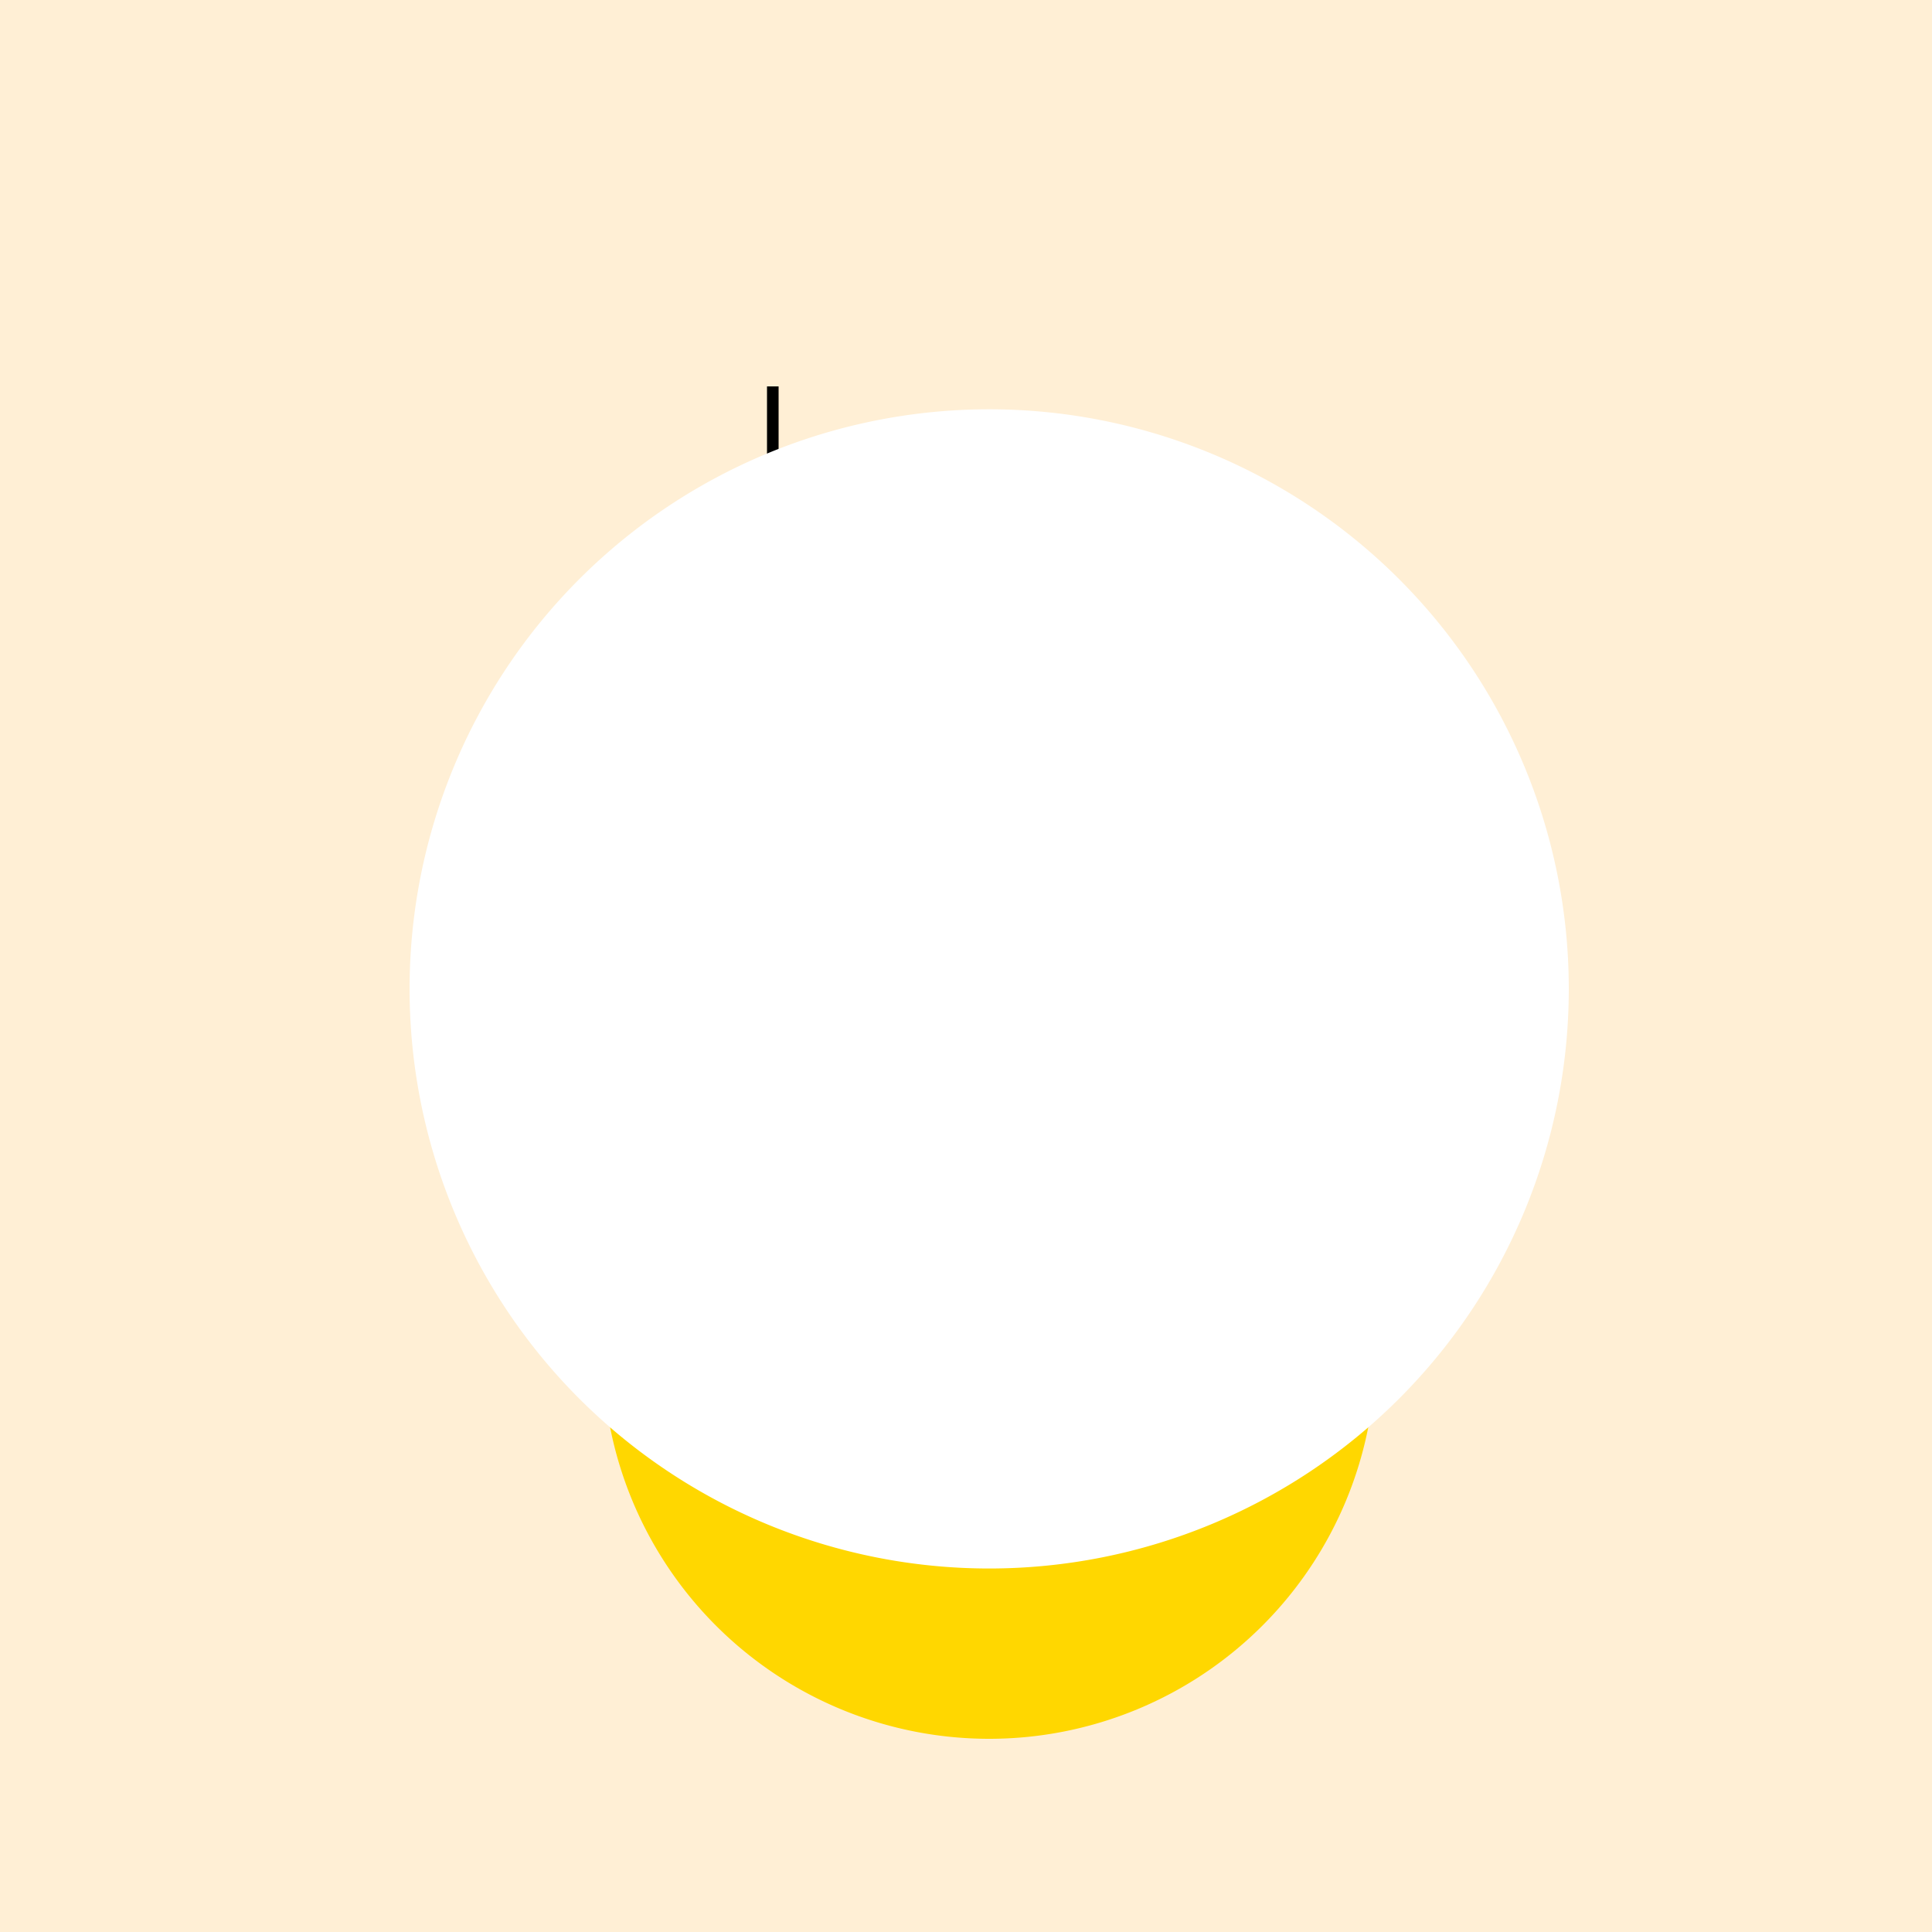
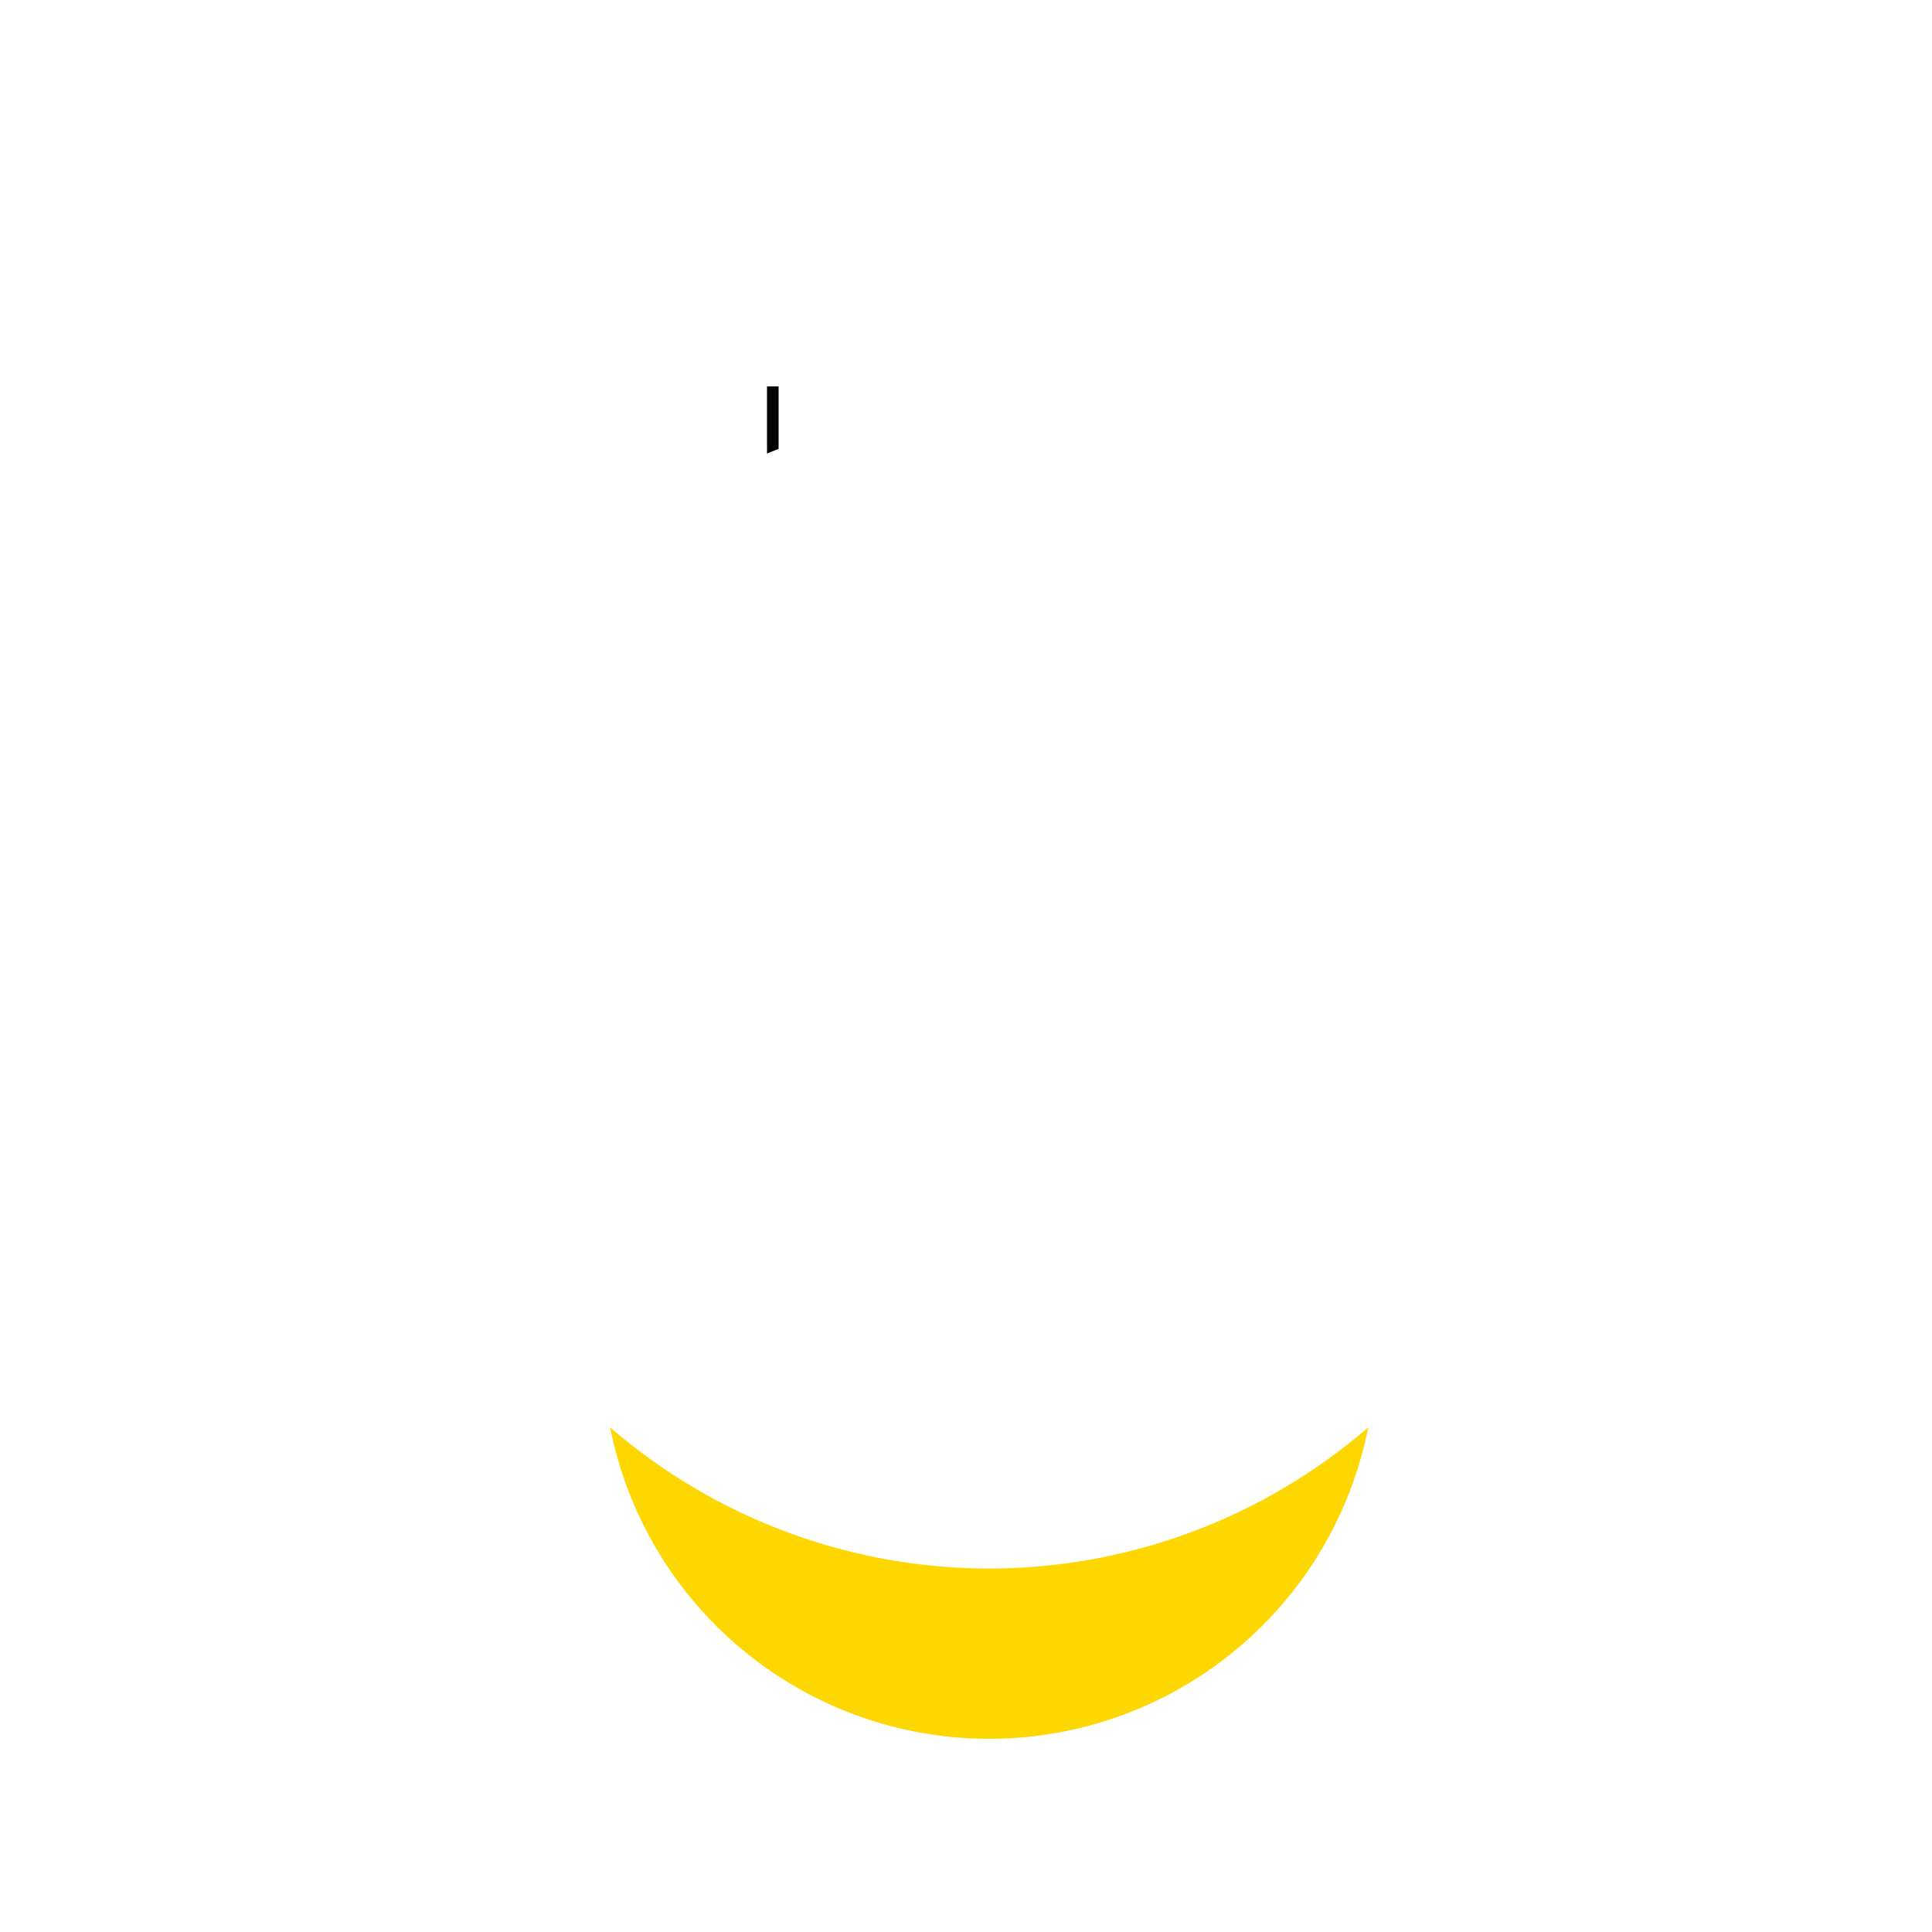
<svg xmlns="http://www.w3.org/2000/svg" width="500" height="500">
  <defs />
  <g>
-     <rect fill="#FFEFD5" stroke="none" x="0" y="0" width="512" height="512" />
    <path fill="none" stroke="#000000" paint-order="fill stroke markers" d=" M 200 100 L 200 400" stroke-miterlimit="10" stroke-width="3" stroke-dasharray="" />
    <path fill="#FFD700" stroke="none" paint-order="stroke fill markers" d=" M 336 256 A 80 80 0 1 1 336 255.92" />
-     <path fill="#FFD700" stroke="none" paint-order="stroke fill markers" d=" M 356 350 A 100 100 0 0 1 156 350 L 156 350 L 356 350 Z" />
+     <path fill="#FFD700" stroke="none" paint-order="stroke fill markers" d=" M 356 350 A 100 100 0 0 1 156 350 L 156 350 L 356 350 " />
    <rect fill="#000000" stroke="none" x="200" y="200" width="100" height="10" />
    <rect fill="#000000" stroke="none" x="212" y="220" width="80" height="10" />
    <rect fill="#000000" stroke="none" x="230" y="250" width="10" height="40" />
    <rect fill="#000000" stroke="none" x="272" y="250" width="10" height="40" />
    <rect fill="#000000" stroke="none" x="248" y="270" width="16" height="40" />
-     <path fill="#000000" stroke="none" paint-order="stroke fill markers" d=" M 303 280 A 3 3 0 1 1 303 279.997" />
    <path fill="#FF69B4" stroke="none" paint-order="stroke fill markers" d=" M 190 360 A 10 10 0 1 1 190 359.99" />
    <path fill="#FF69B4" stroke="none" paint-order="stroke fill markers" d=" M 342 360 A 10 10 0 1 1 342 359.99" />
    <path fill="#FFFFFF" stroke="none" paint-order="stroke fill markers" d=" M 250 240 A 10 10 0 1 1 250 239.99" />
    <path fill="#FFFFFF" stroke="none" paint-order="stroke fill markers" d=" M 282 240 A 10 10 0 1 1 282 239.99" />
    <path fill="#FFFFFF" stroke="none" paint-order="stroke fill markers" d=" M 406 256 A 150 150 0 1 1 406 255.85 Z" />
  </g>
</svg>